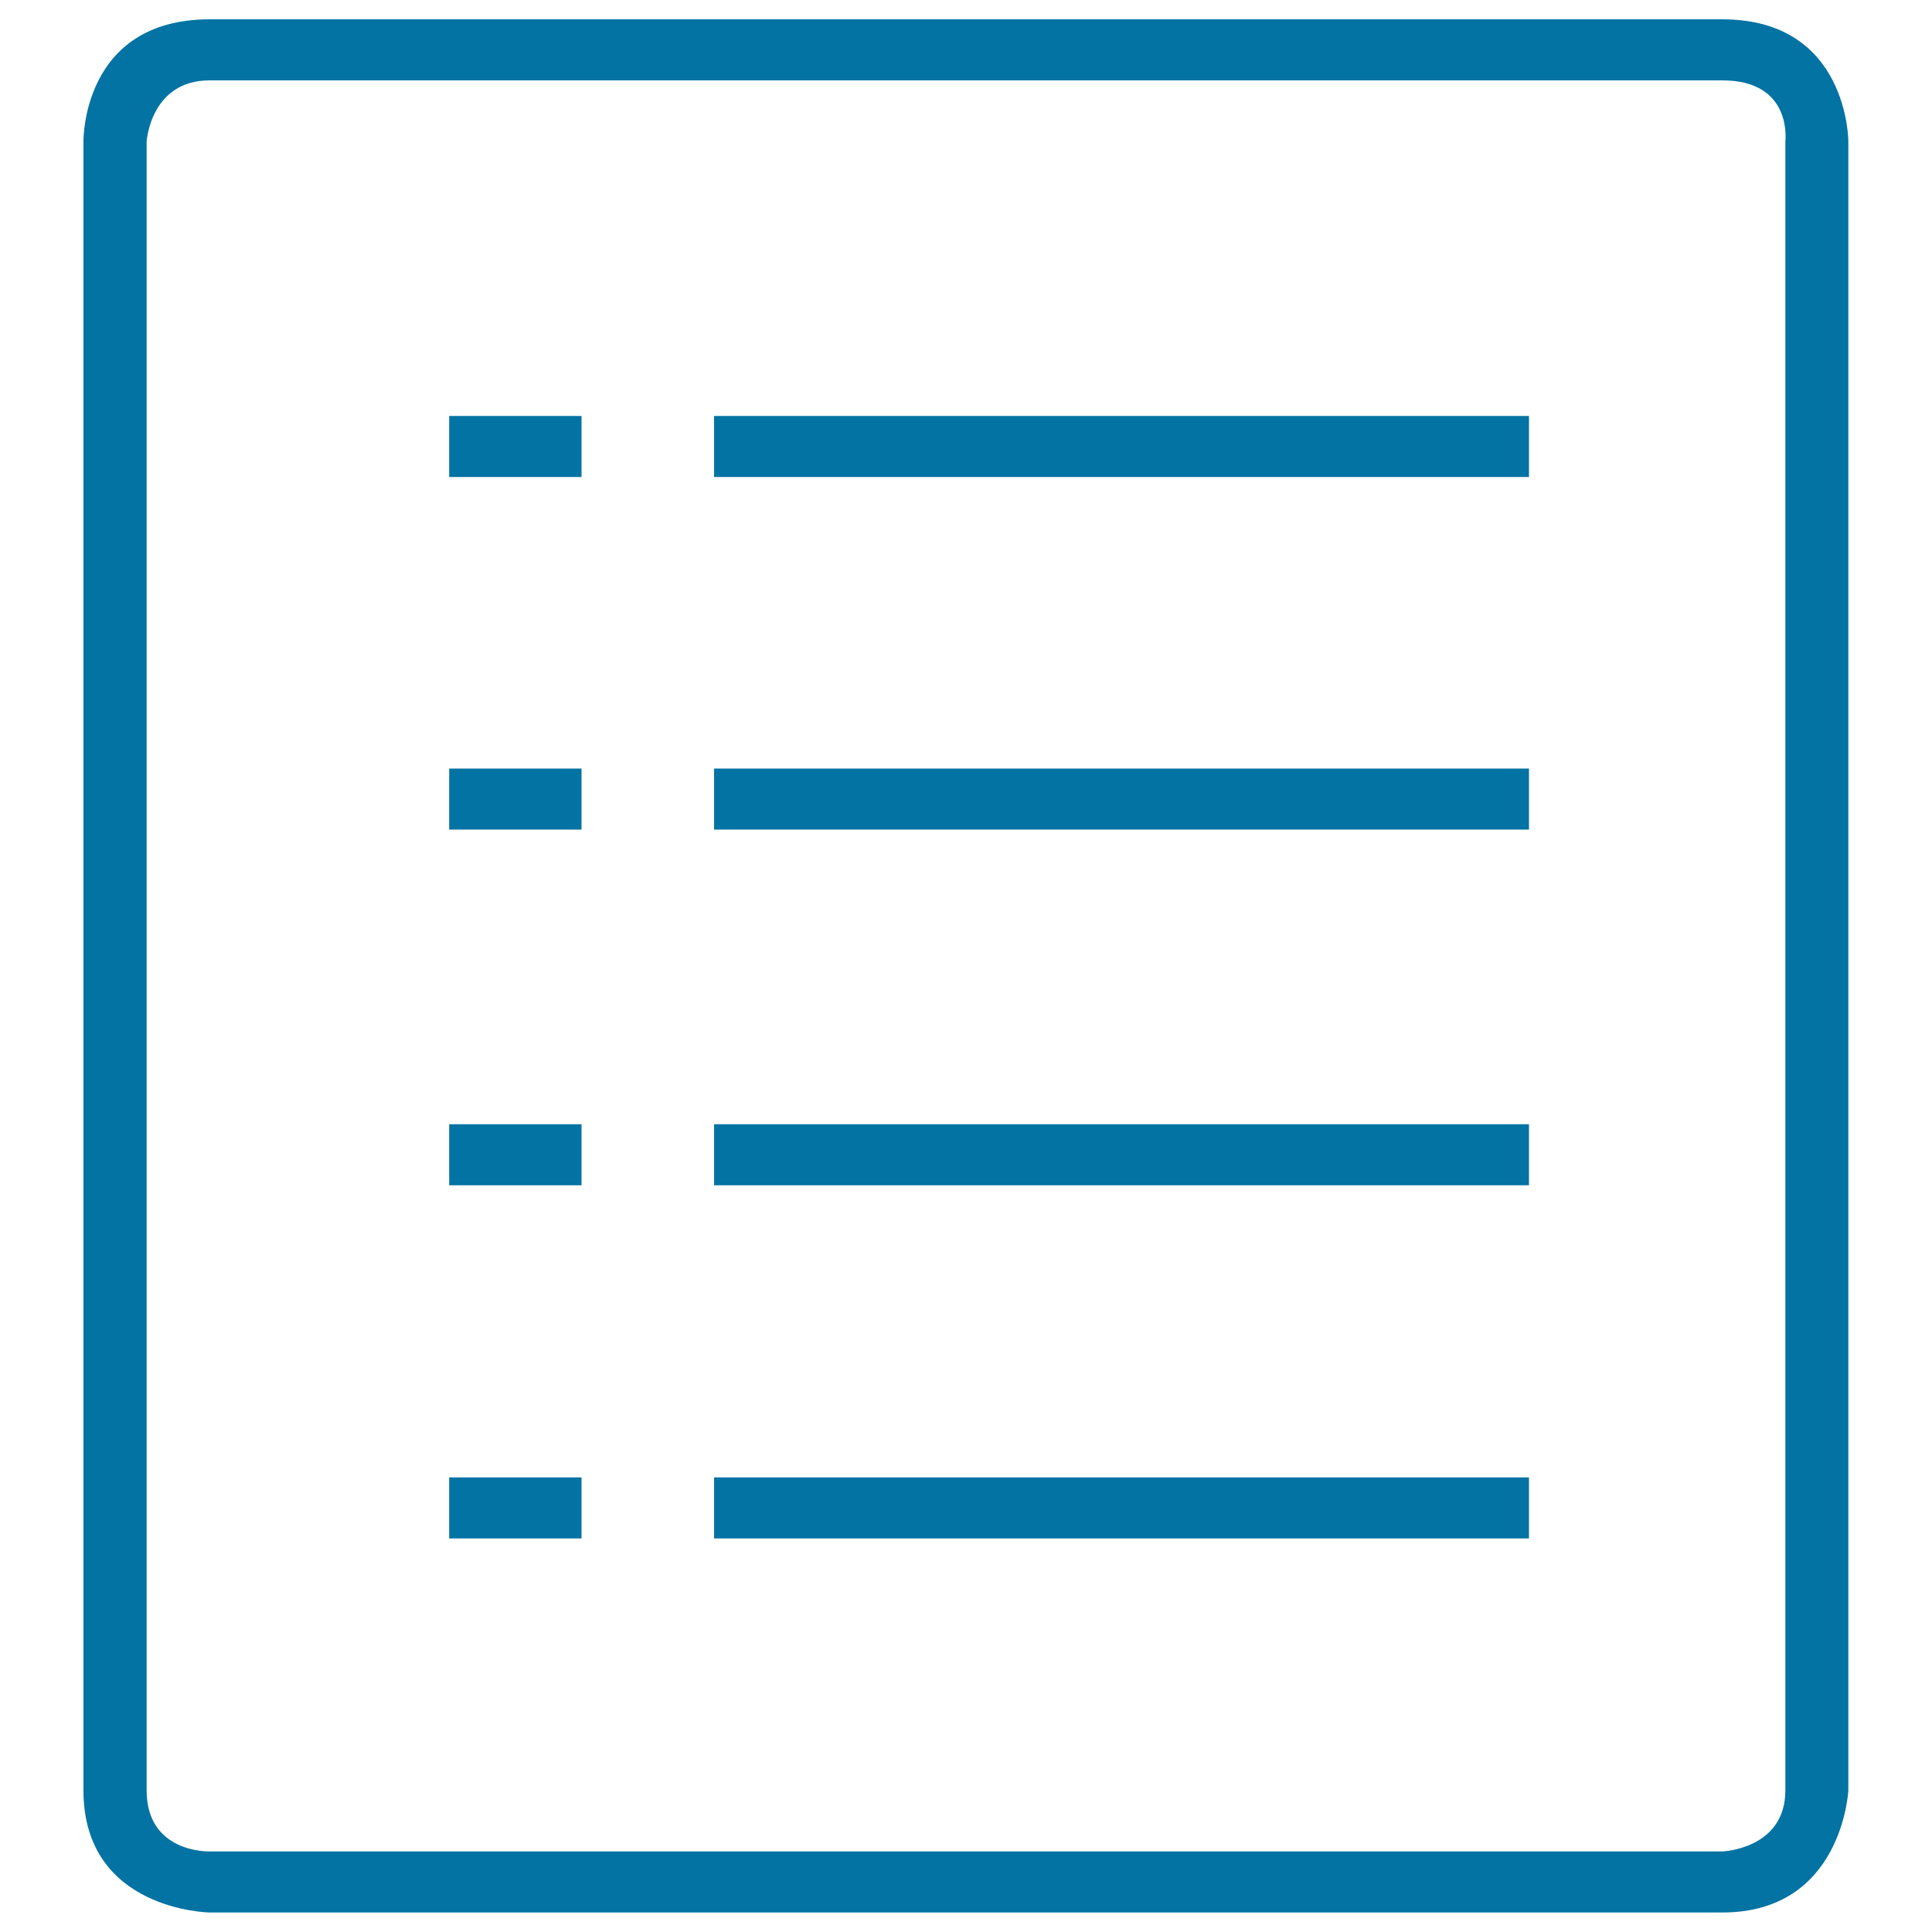
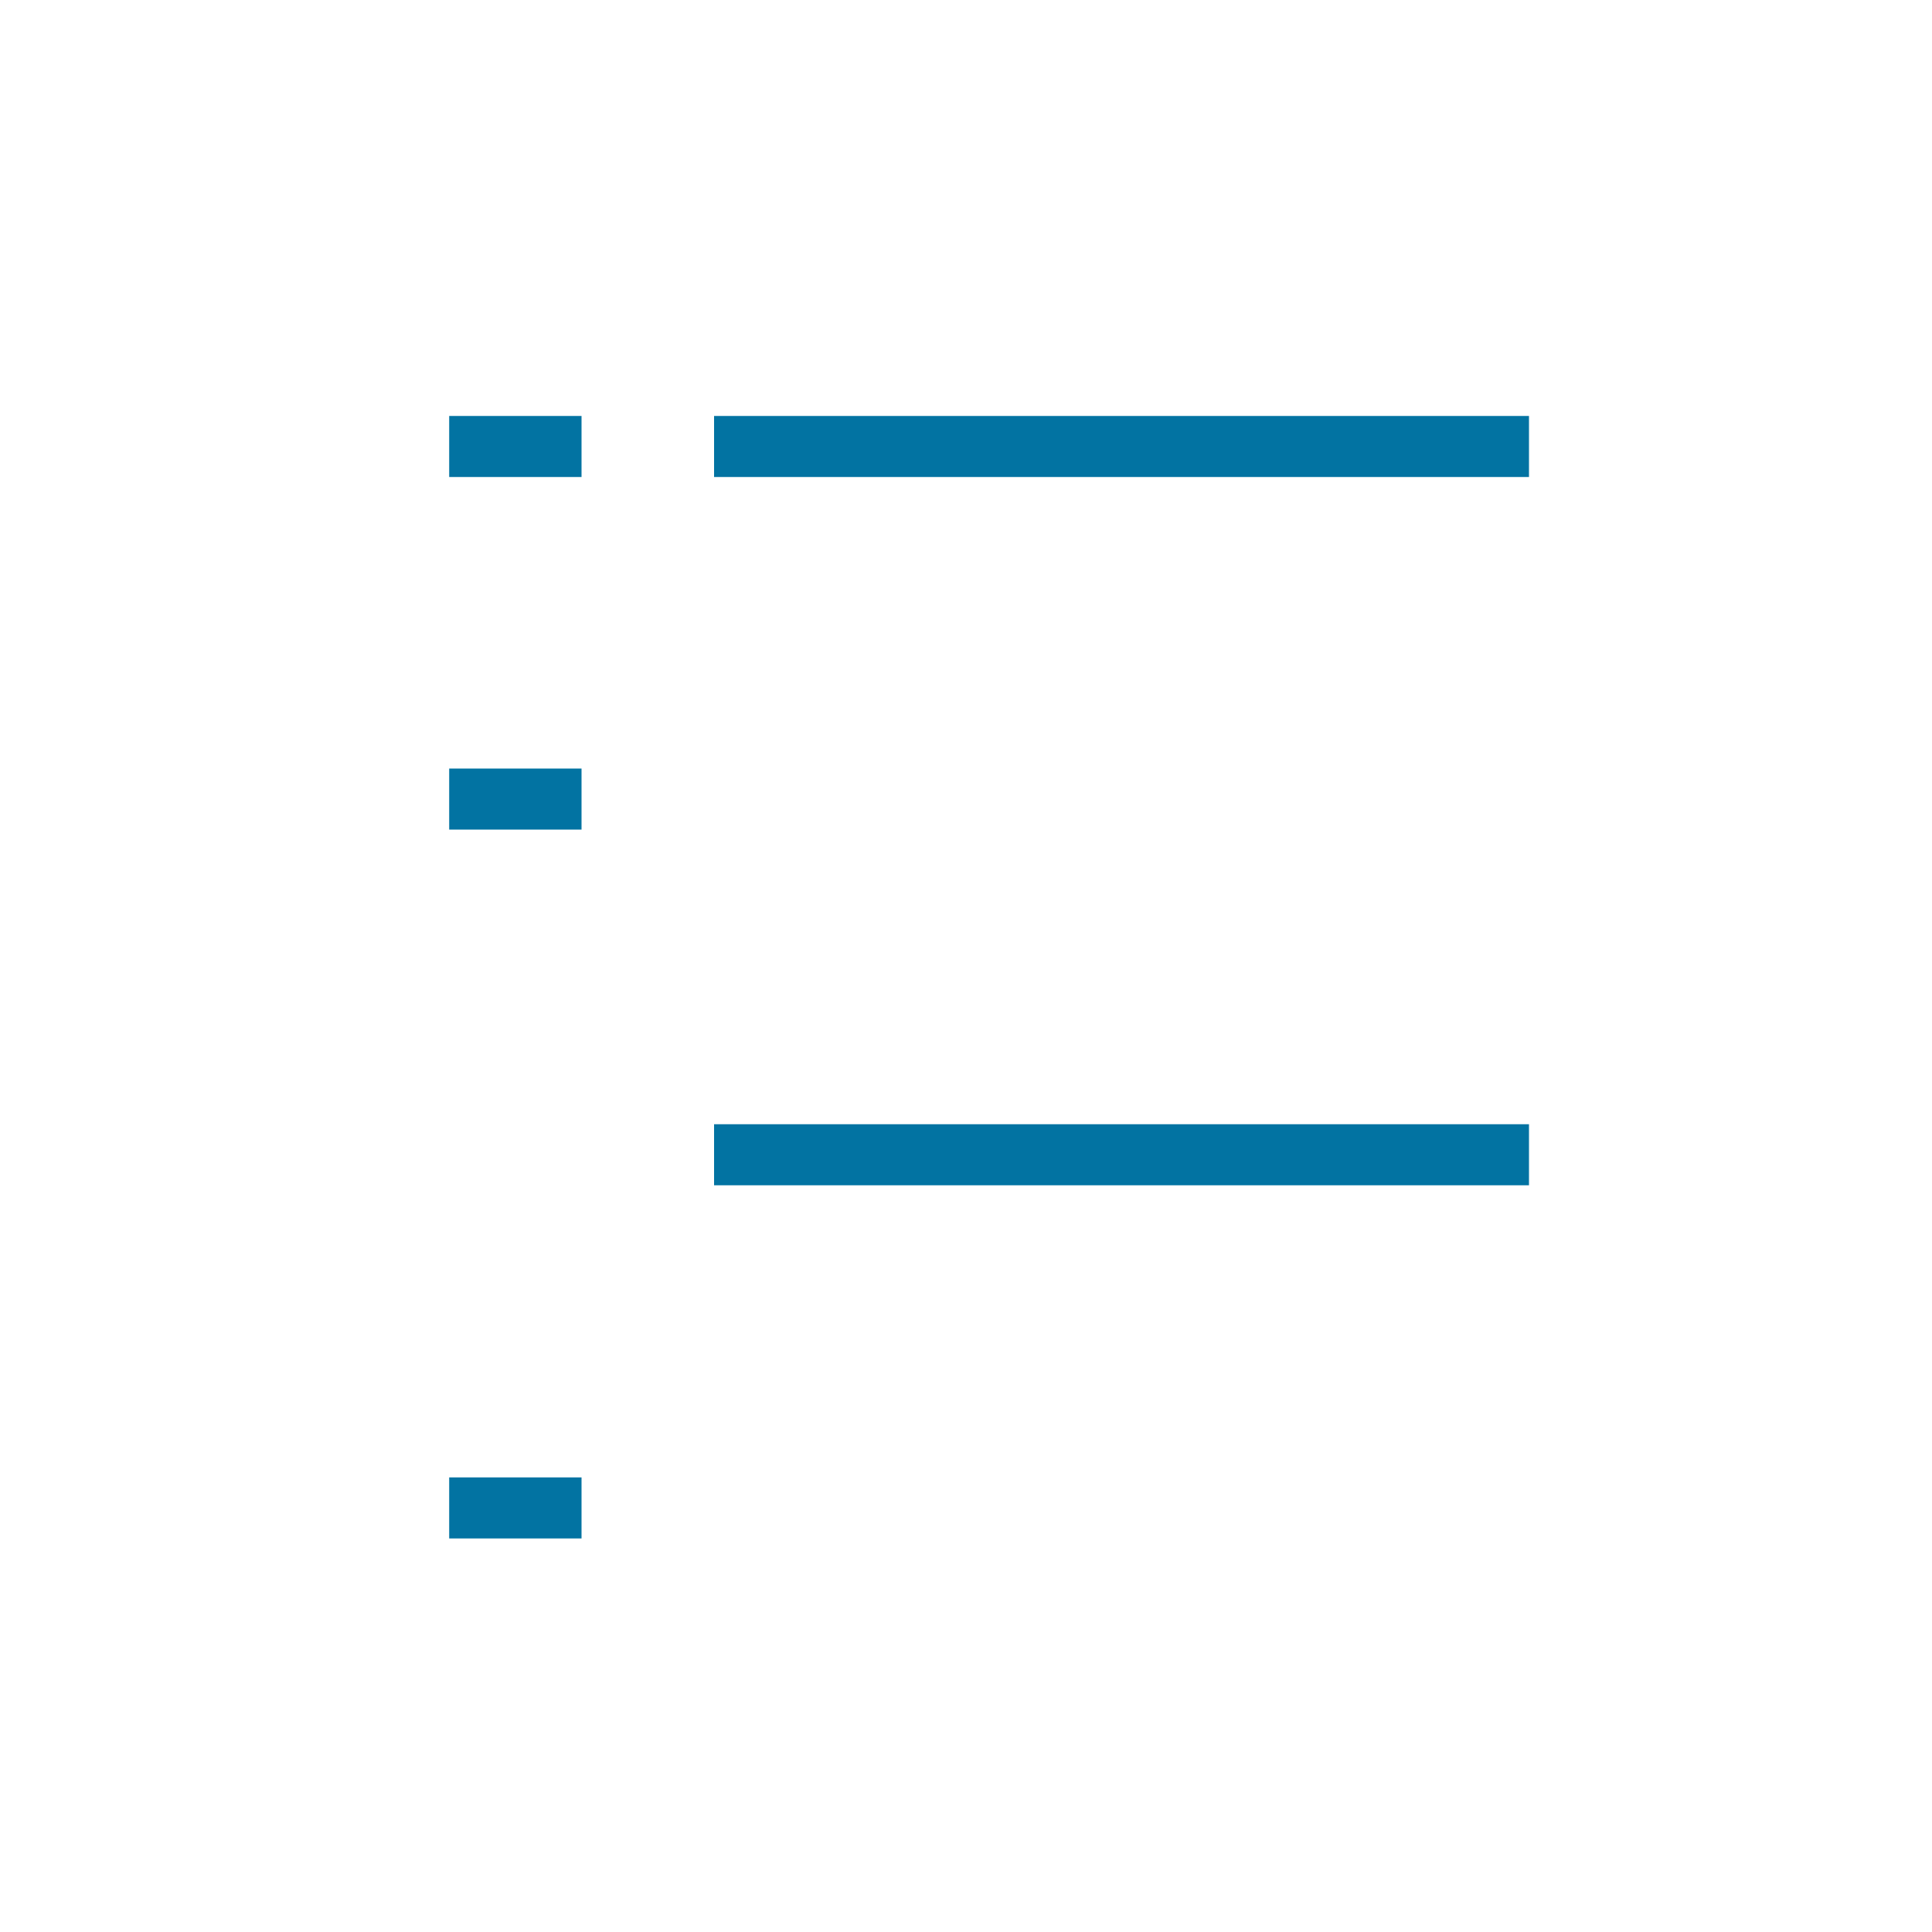
<svg xmlns="http://www.w3.org/2000/svg" viewBox="0 0 1000 1000" style="fill:#0273a2">
  <title>Notice SVG icon</title>
-   <path d="M891.5,10c-264.5,0-518.1,0-783,0c-66.3,0-65.3,63.2-65.3,63.2v853.5c0,62.3,65.3,63.2,65.3,63.2h783c62.2,0,65.2-63.2,65.2-63.2l0-853.5C956.7,73.2,956.8,10,891.5,10L891.5,10z M924.1,73.2v853.5c0,30.4-32.6,31.6-32.6,31.6l-783,0c0,0-32.6,1.1-32.6-31.6l0-853.5c0,0,2-31.6,32.6-31.6c276.3,0,506.3,0,783,0C928.1,41.6,924.1,73.2,924.1,73.2z" />
  <path d="M232.5,397.8h68.5v31.6h-68.5V397.8z" />
-   <path d="M369.6,397.8h421.8v31.6H369.6L369.6,397.8L369.6,397.8z" />
-   <path d="M232.5,581.9h68.5v31.6h-68.5V581.9z" />
  <path d="M369.6,581.9h421.8v31.6H369.6L369.6,581.9L369.6,581.9z" />
  <path d="M232.5,764.7h68.5v31.6h-68.5V764.7z" />
-   <path d="M369.6,764.7h421.8v31.6H369.6L369.6,764.7L369.6,764.7z" />
  <path d="M232.5,215.3h68.5v31.6h-68.5V215.3z" />
  <path d="M369.6,215.3h421.8v31.6H369.6L369.6,215.3L369.6,215.3z" />
</svg>